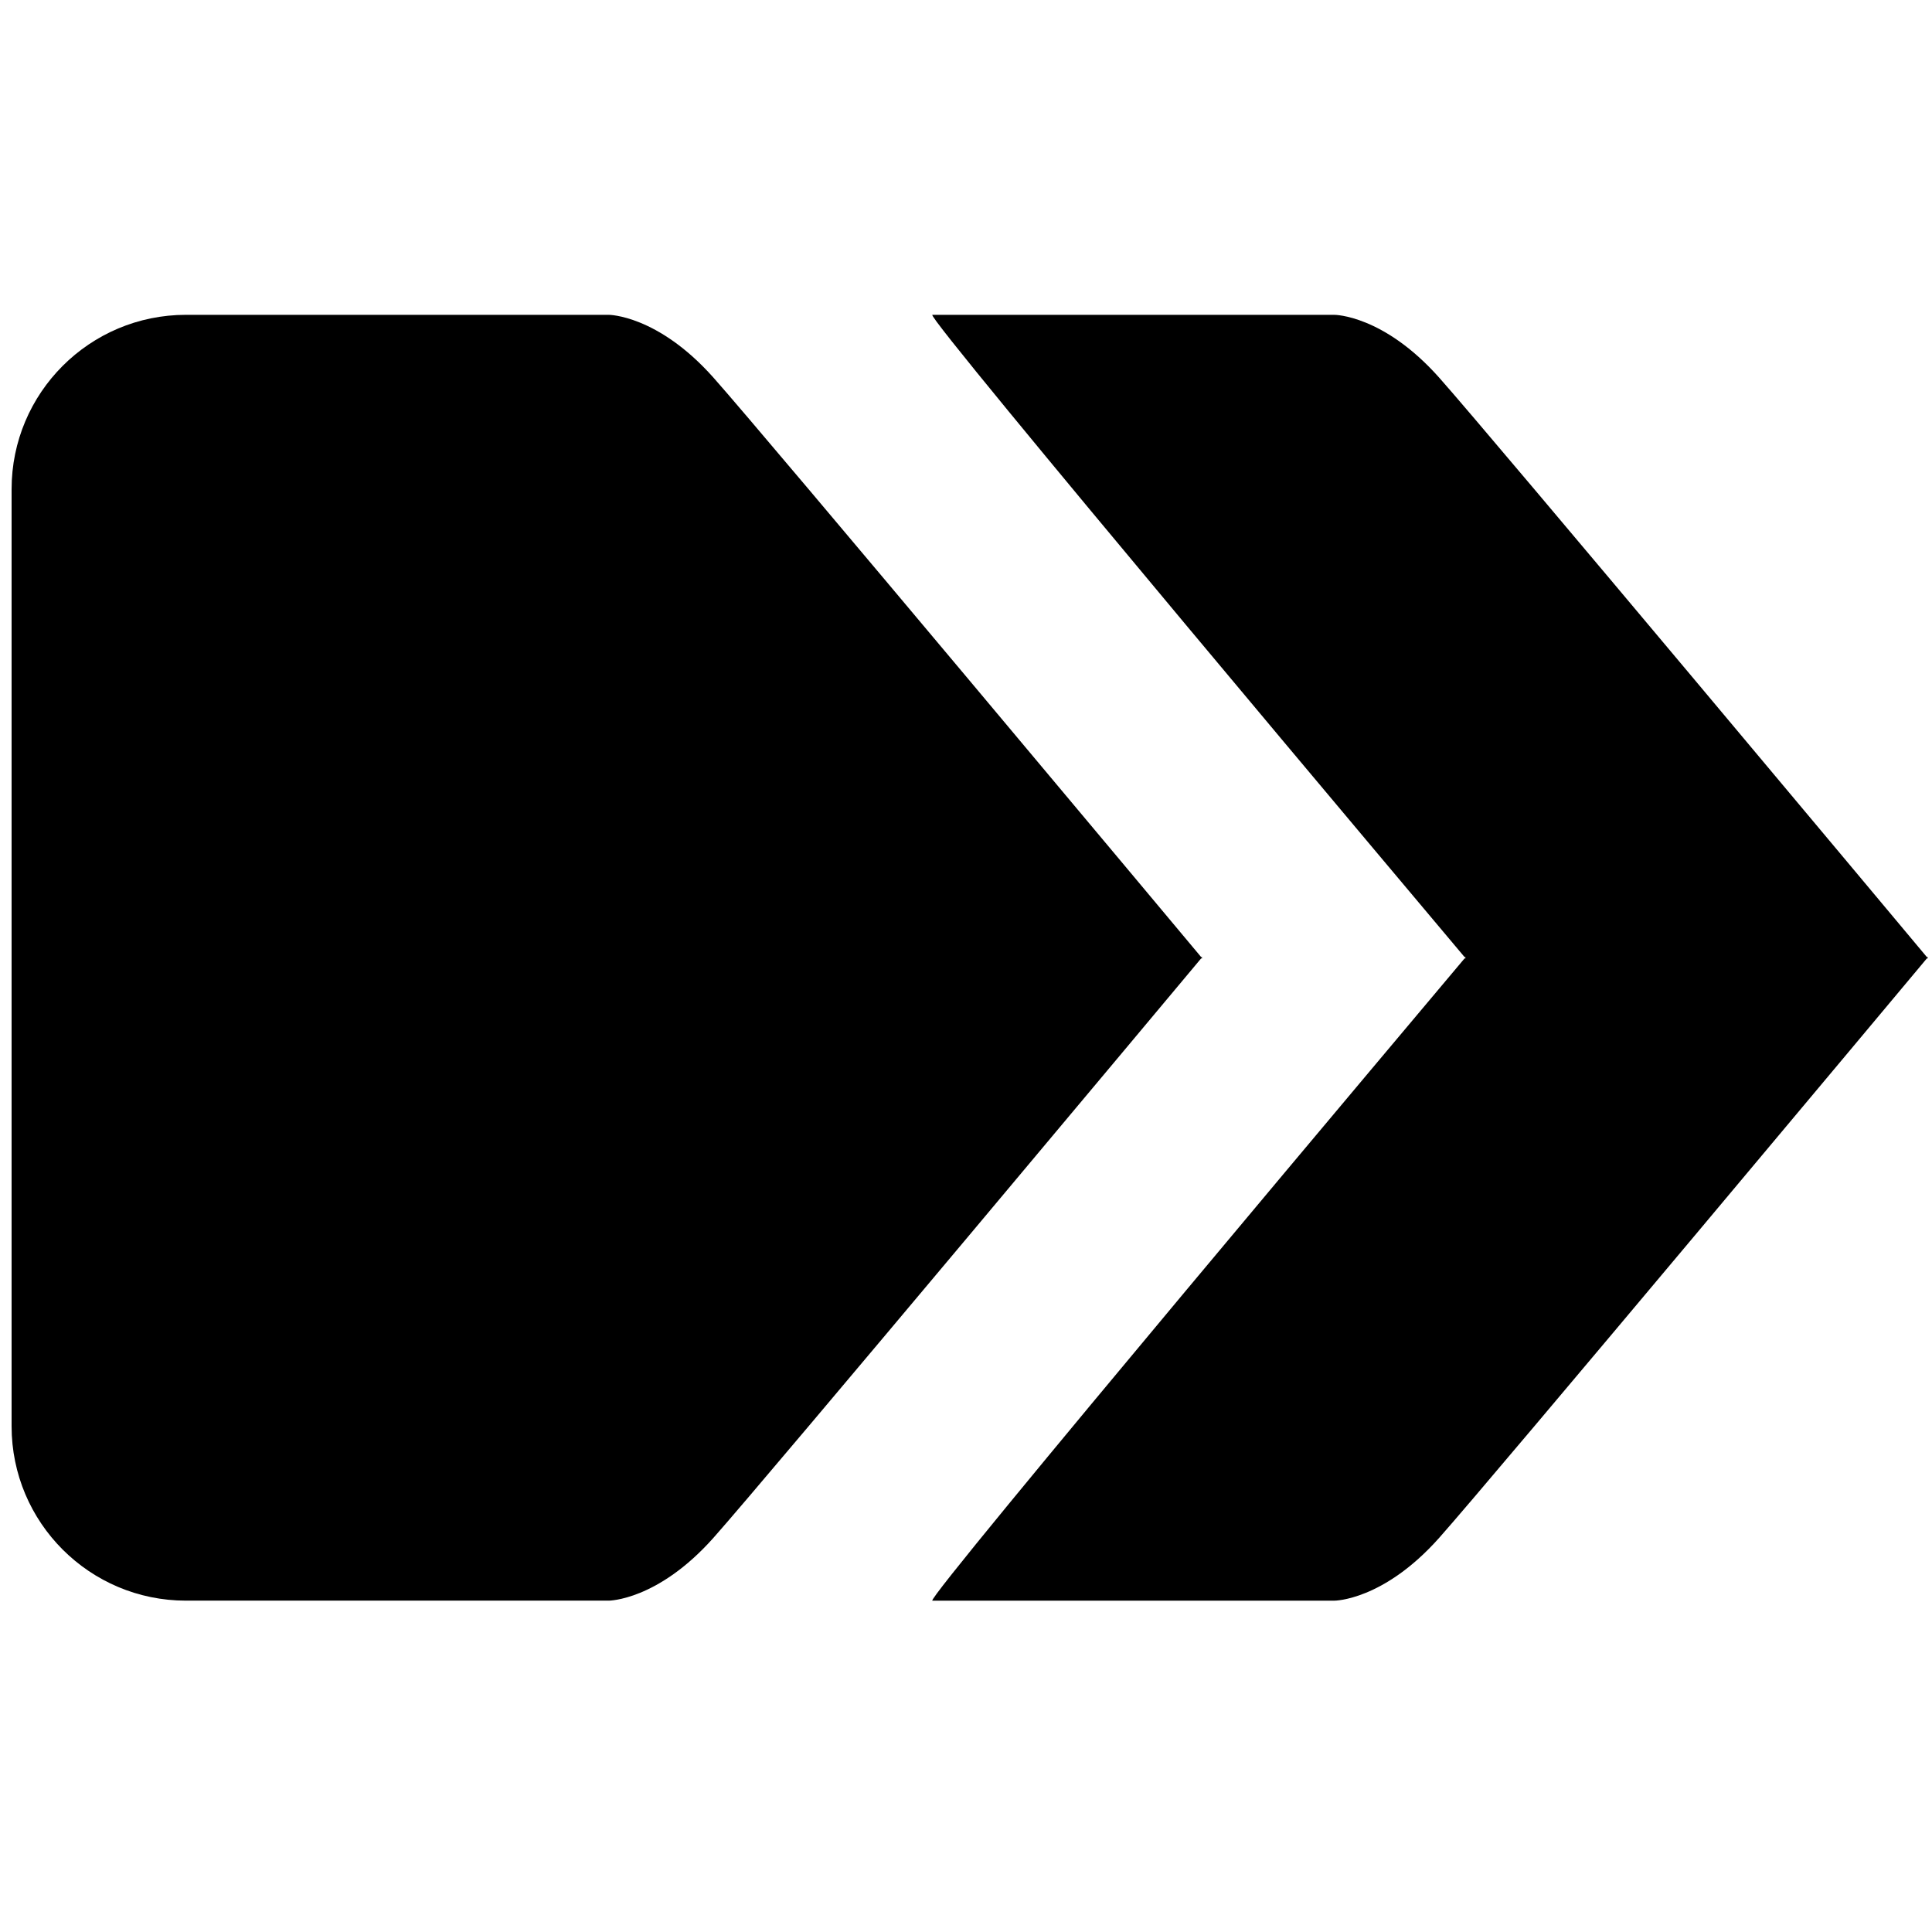
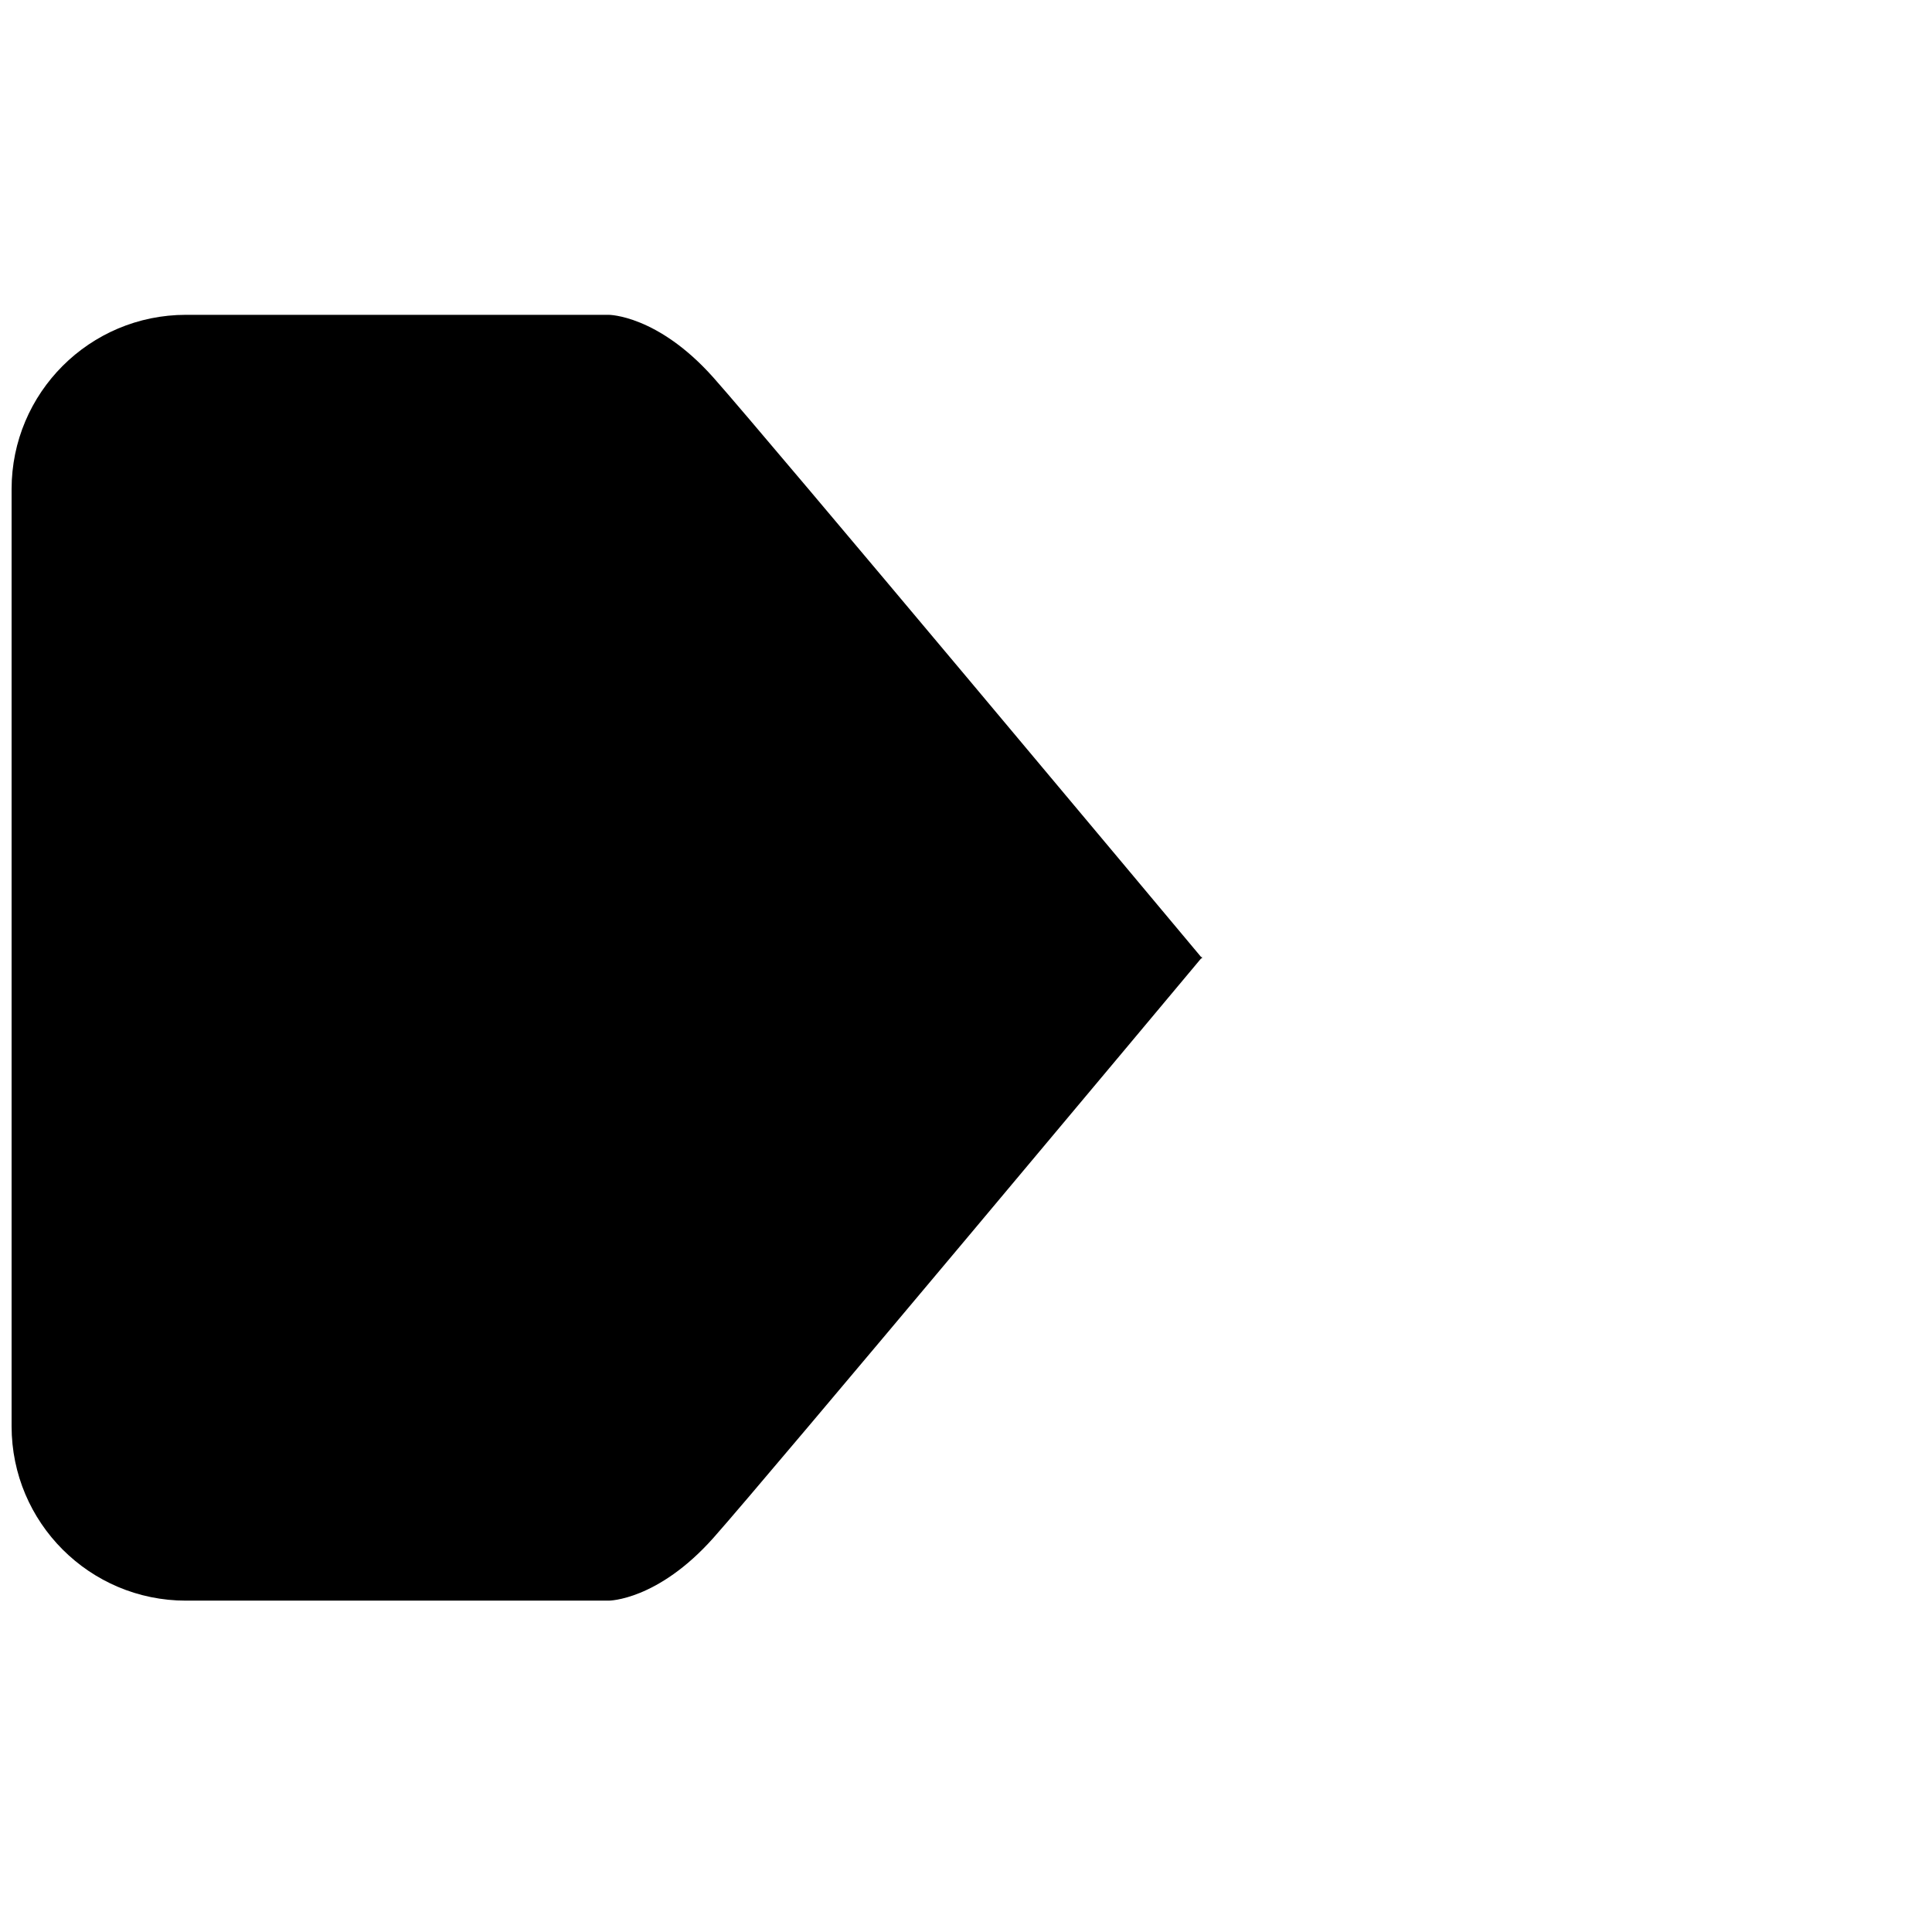
<svg xmlns="http://www.w3.org/2000/svg" width="122" height="122" viewBox="0 0 122 122" fill="none">
  <path d="M75.92 60.521C75.92 60.521 75.895 60.492 75.883 60.478C75.895 60.464 75.92 60.434 75.92 60.434H75.848C74.361 58.657 48.482 27.703 45.054 23.847C41.525 19.88 38.439 19.88 38.439 19.88H11.744C5.662 19.88 0.732 24.809 0.732 30.89V90.063C0.732 96.146 5.662 101.076 11.744 101.076H38.438C38.438 101.076 41.524 101.076 45.053 97.108C48.481 93.254 74.36 62.298 75.847 60.521H75.92Z" fill="black" />
-   <path d="M121.675 60.435C120.189 58.658 94.308 27.704 90.881 23.848C87.352 19.881 84.267 19.881 84.267 19.881H58.877C58.322 19.881 90.995 58.657 92.482 60.435H92.554C92.554 60.435 92.529 60.465 92.517 60.479C92.529 60.493 92.554 60.522 92.554 60.522H92.482C90.995 62.299 58.322 101.077 58.877 101.077H84.267C84.267 101.077 87.352 101.077 90.881 97.109C94.308 93.255 120.189 62.299 121.675 60.522H121.746C121.746 60.522 121.722 60.493 121.711 60.479C121.722 60.465 121.746 60.435 121.746 60.435H121.675Z" fill="black" />
</svg>